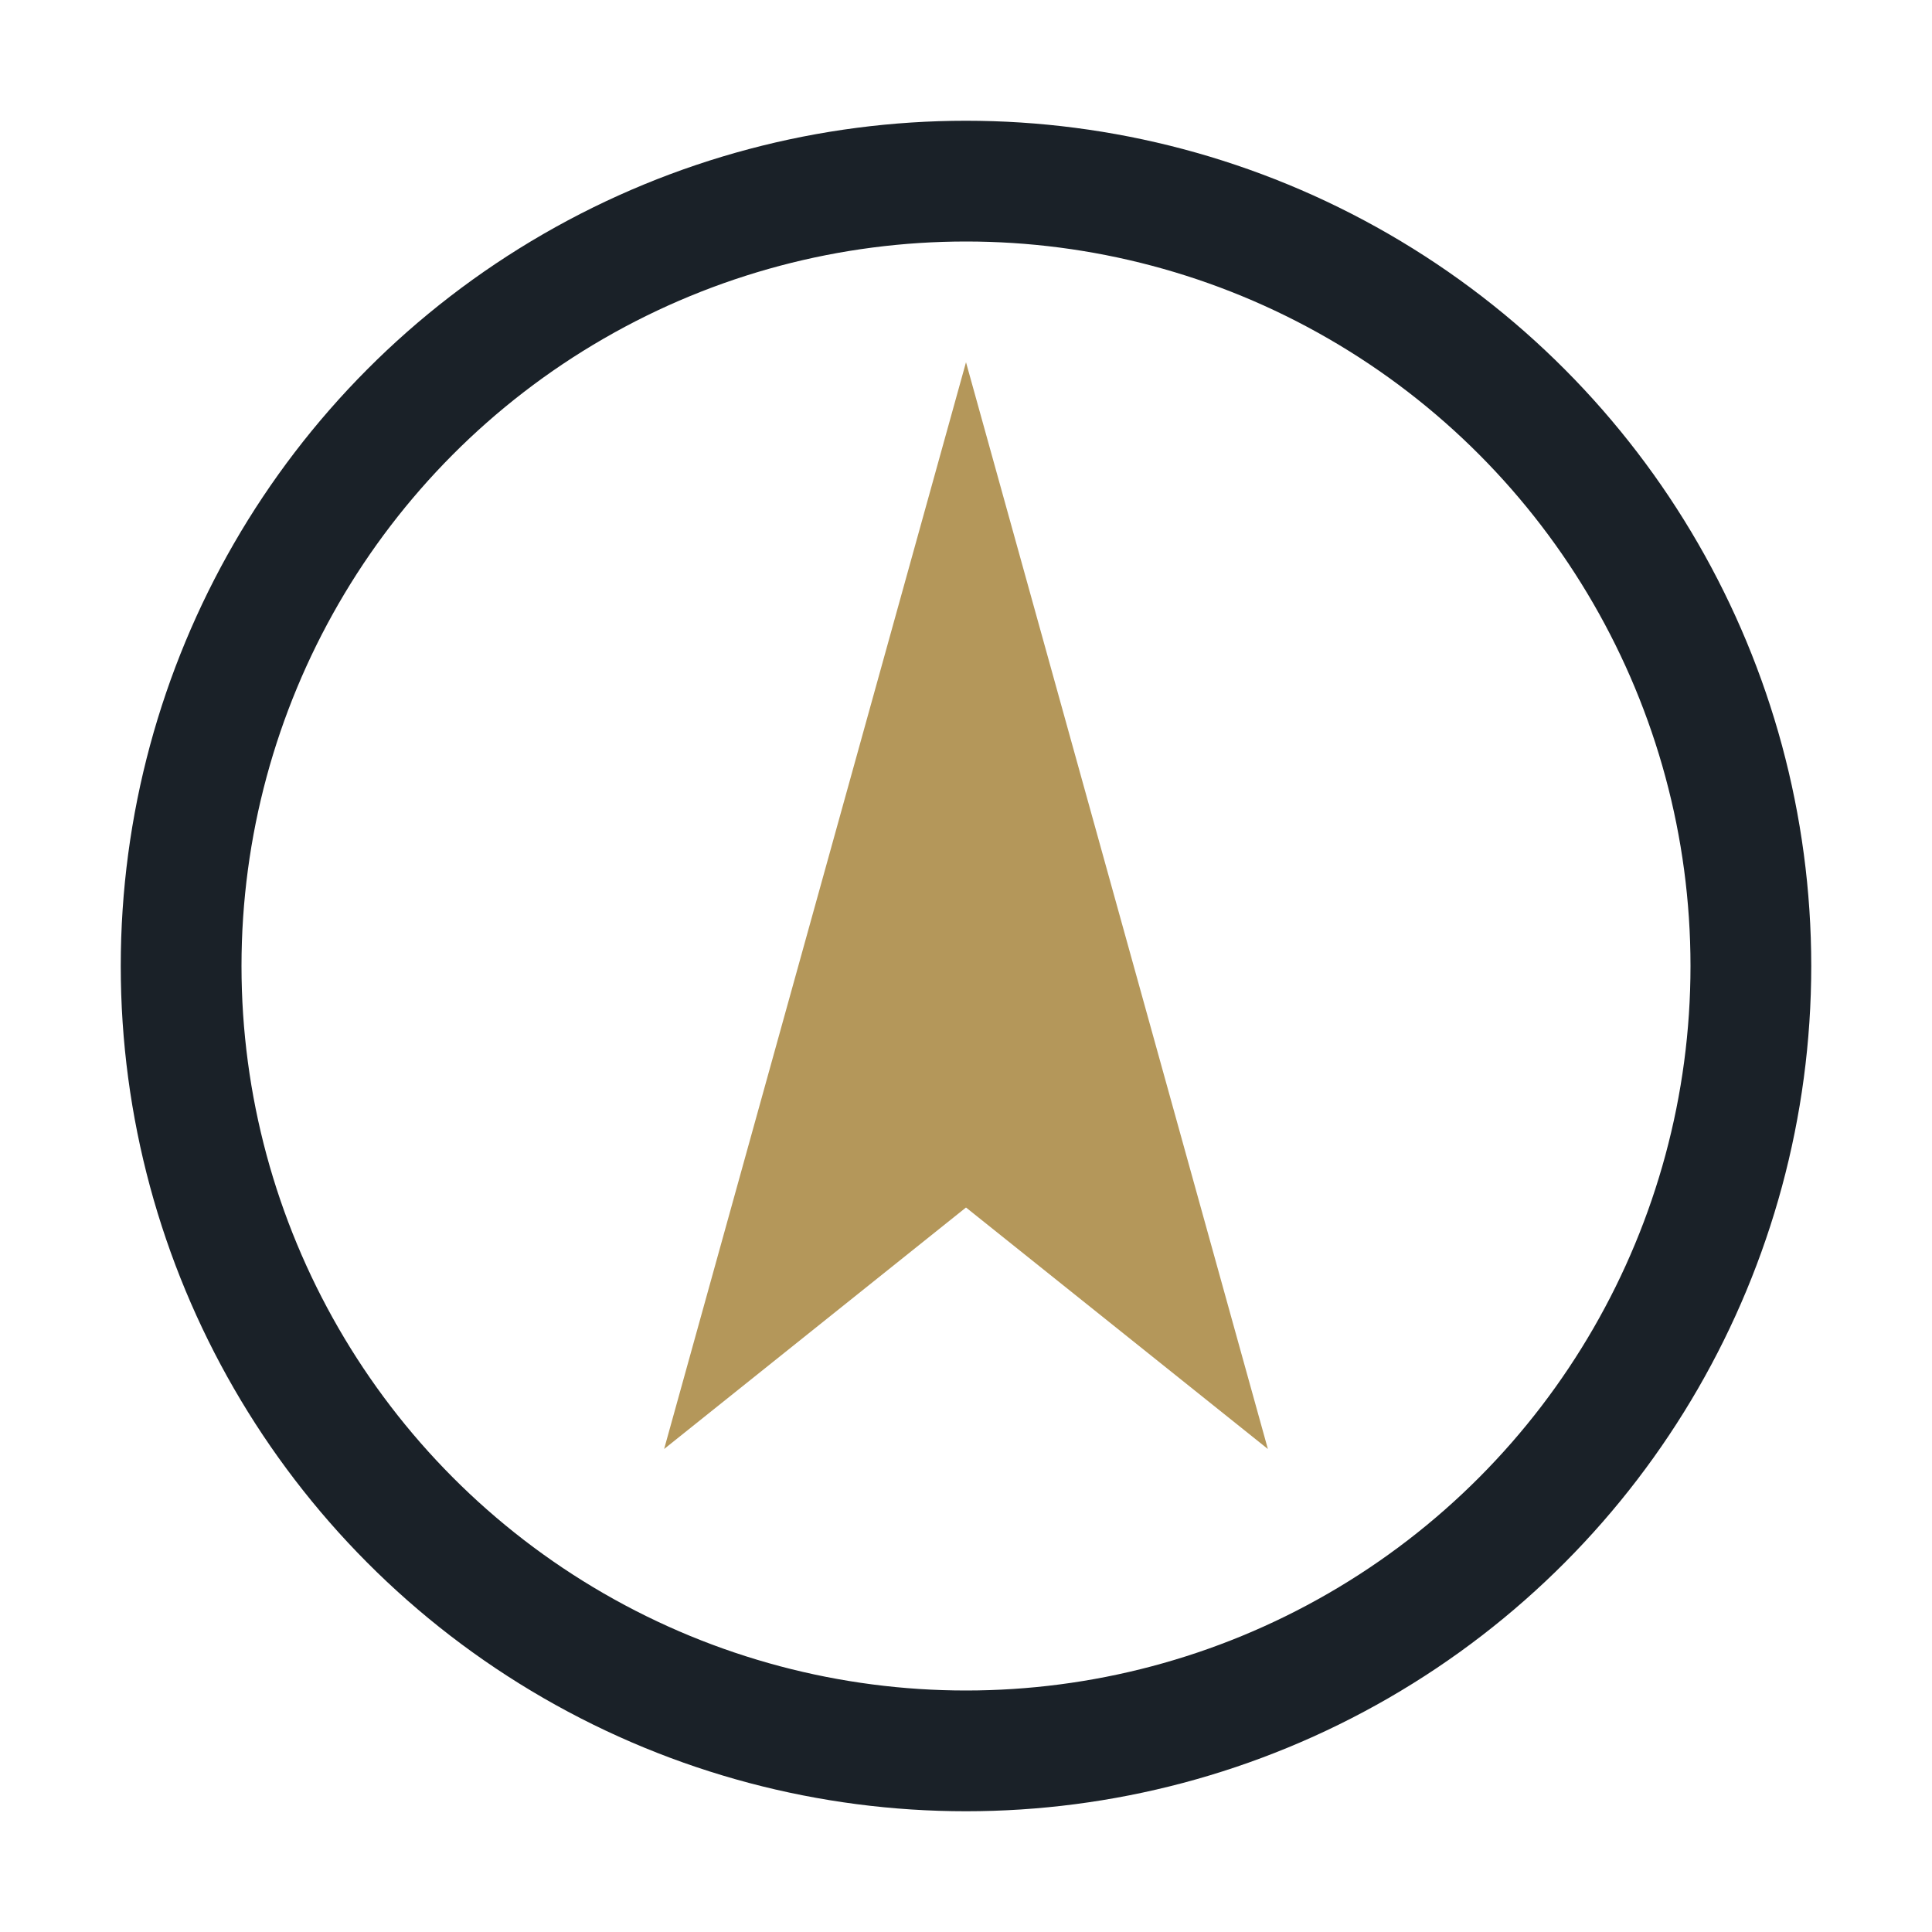
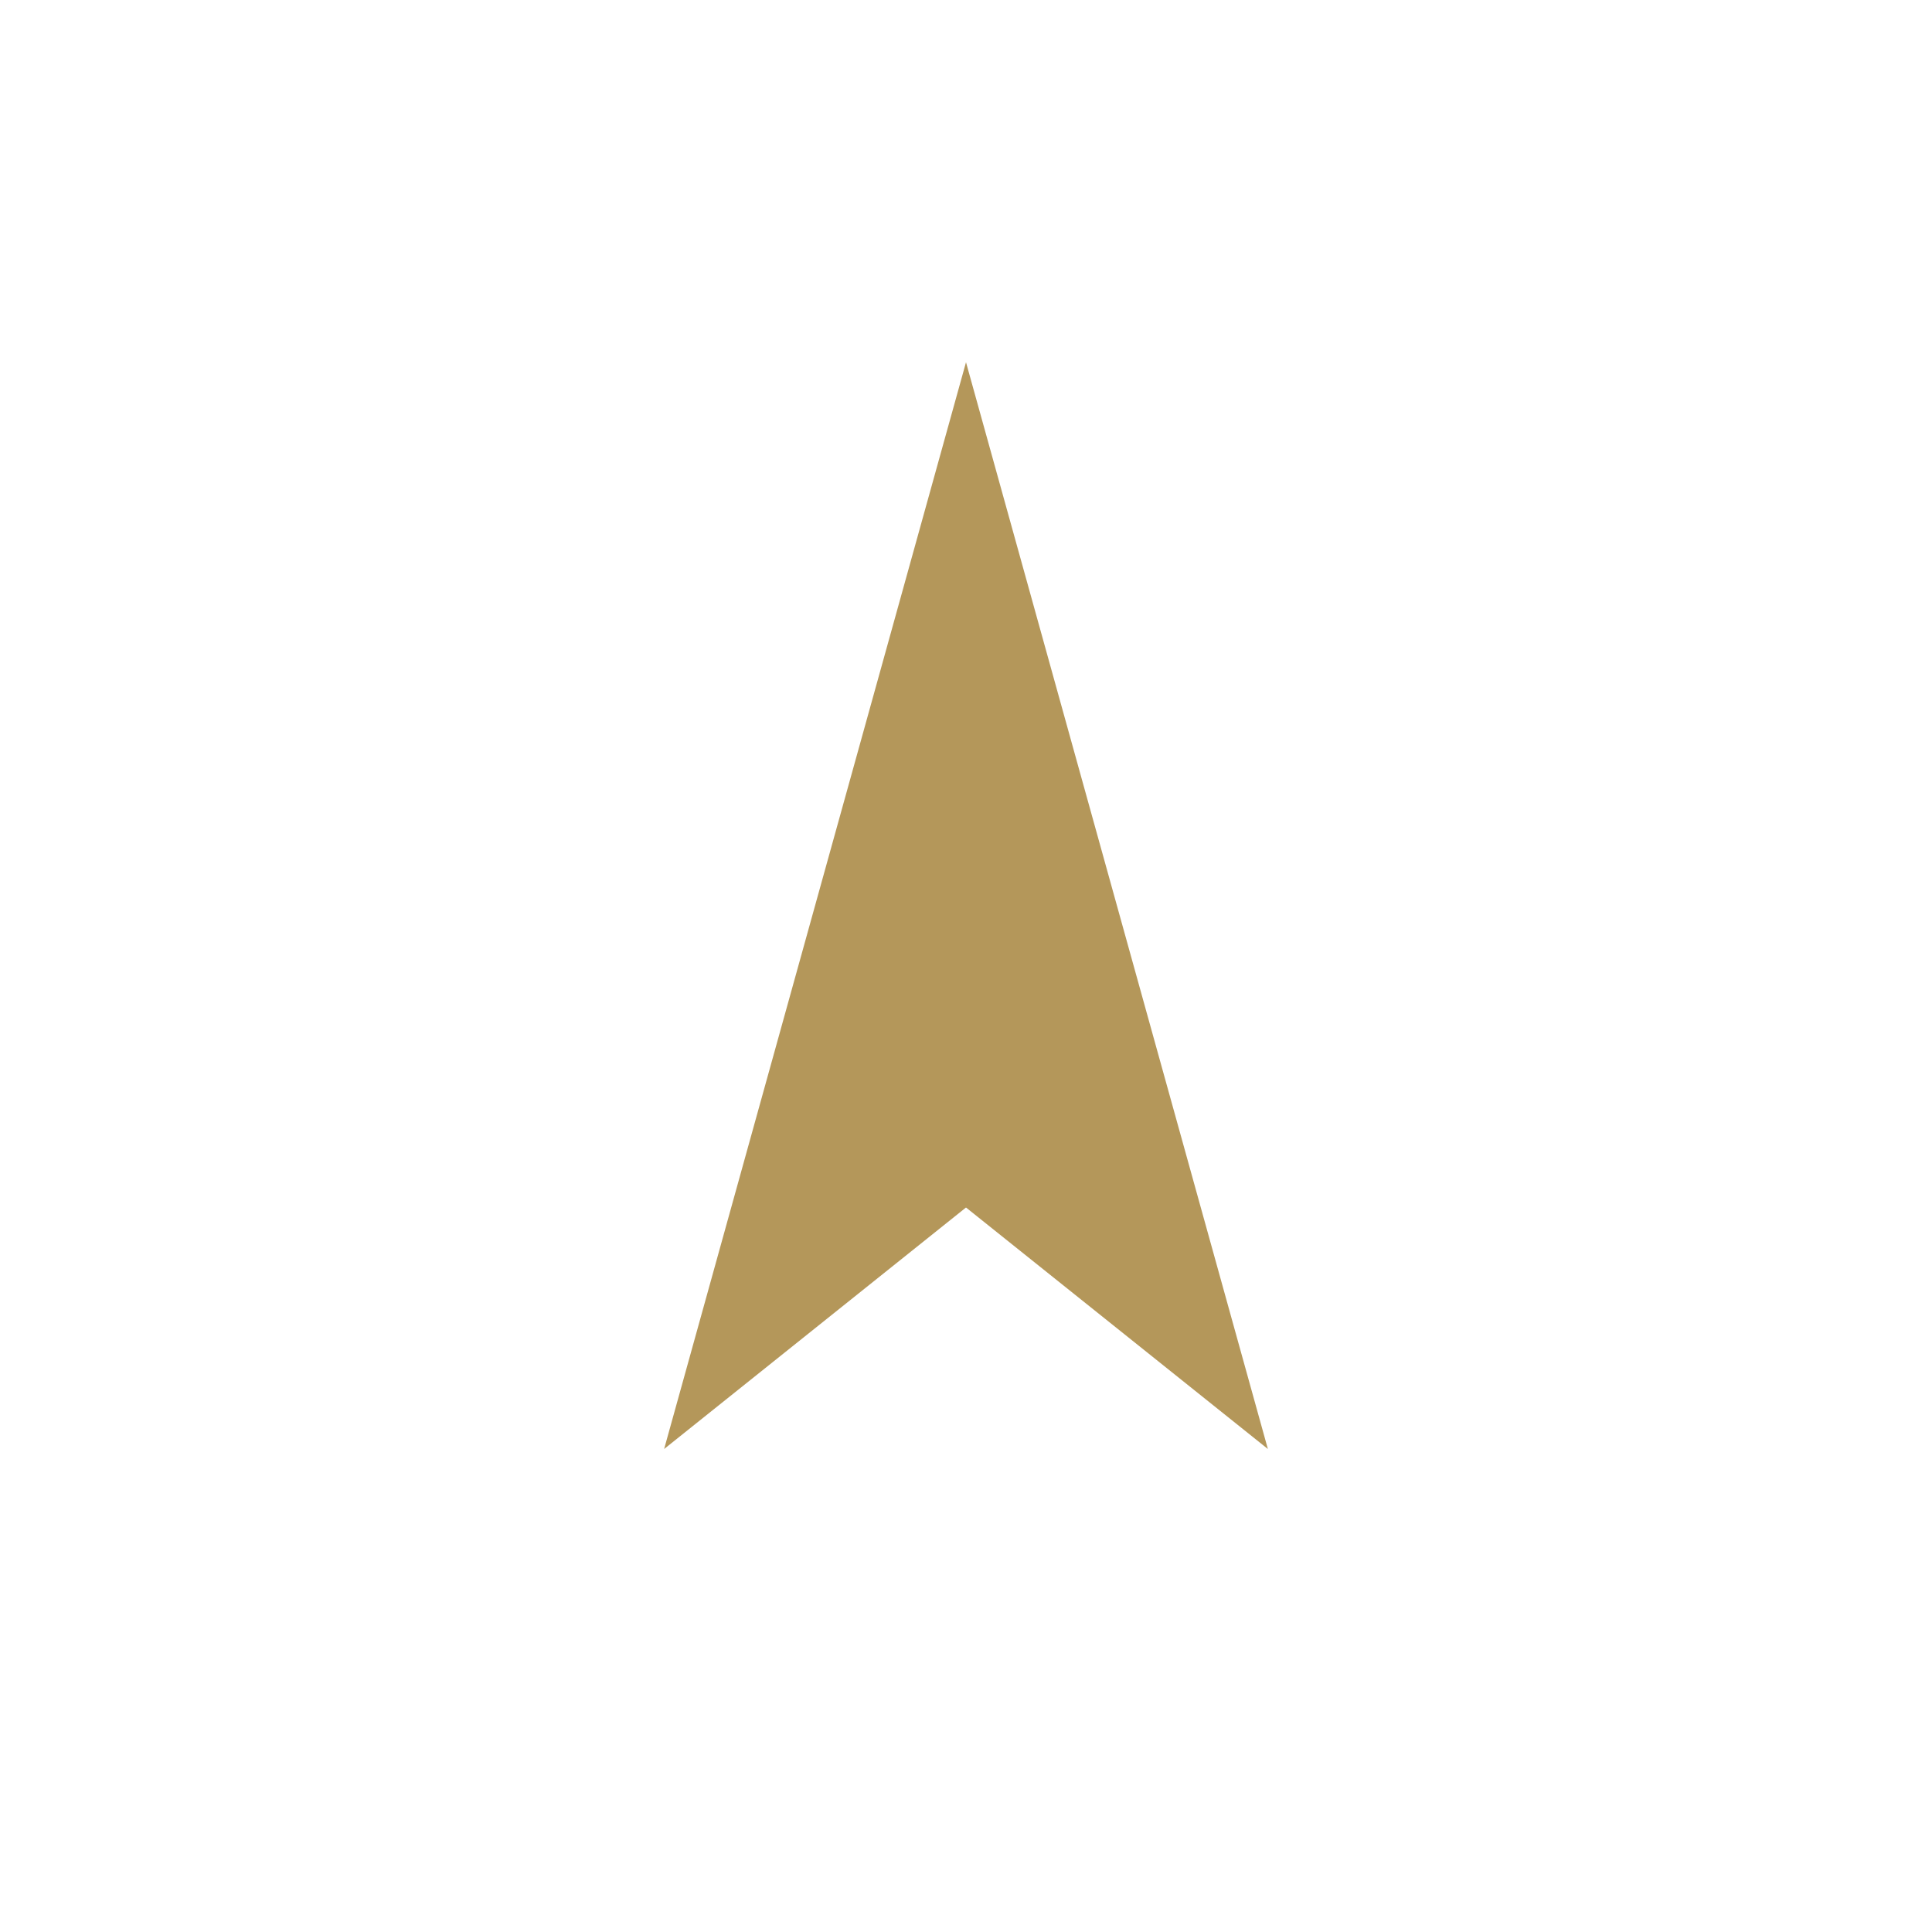
<svg xmlns="http://www.w3.org/2000/svg" width="32" height="32" viewBox="0 0 32 32">
  <polygon points="16,6 21,24 16,20 11,24" fill="#B4975A" />
-   <circle cx="16" cy="16" r="13" stroke="#1A2128" stroke-width="2" fill="none" />
</svg>